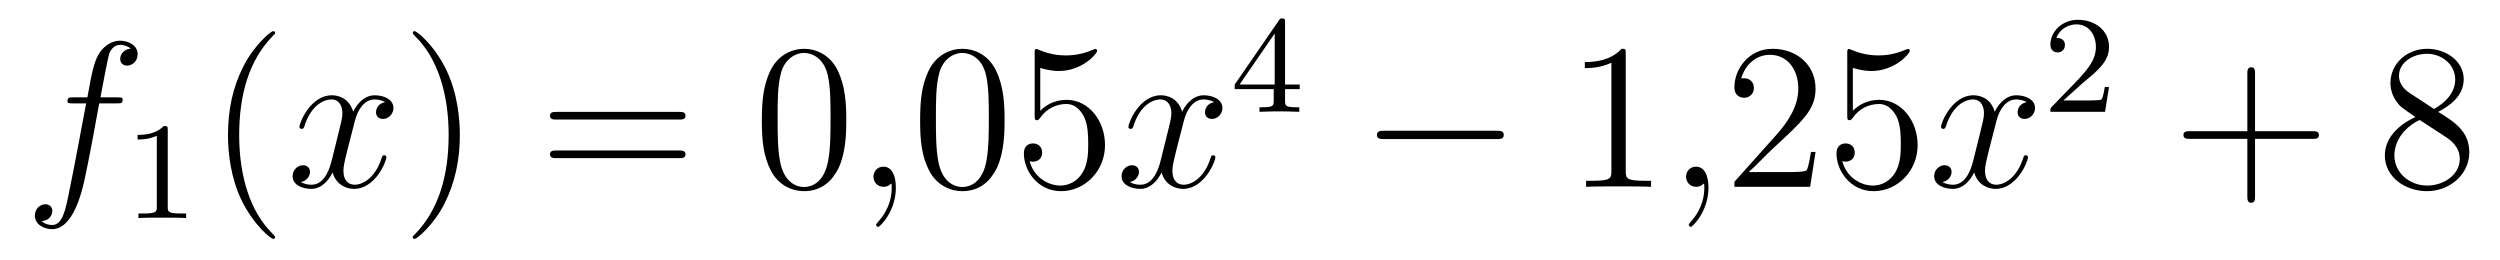
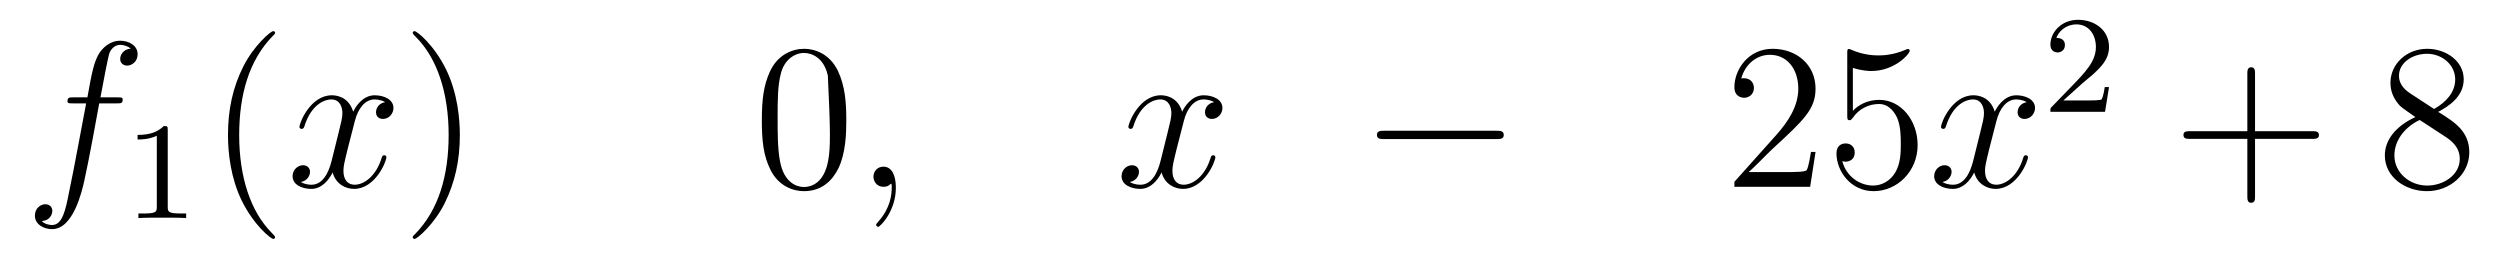
<svg xmlns="http://www.w3.org/2000/svg" height="15pt" version="1.1" viewBox="0 -15 144 15" width="144pt">
  <g id="page1">
    <g transform="matrix(1 0 0 1 -127 650)">
      <path d="M133.732 -659.046C133.971 -659.046 134.066 -659.046 134.066 -659.273C134.066 -659.392 133.971 -659.392 133.755 -659.392H132.787C133.014 -660.623 133.182 -661.472 133.277 -661.855C133.349 -662.142 133.6 -662.417 133.911 -662.417C134.162 -662.417 134.413 -662.309 134.532 -662.202C134.066 -662.154 133.923 -661.807 133.923 -661.604C133.923 -661.365 134.102 -661.221 134.329 -661.221C134.568 -661.221 134.927 -661.424 134.927 -661.879C134.927 -662.381 134.425 -662.656 133.899 -662.656C133.385 -662.656 132.883 -662.273 132.644 -661.807C132.428 -661.388 132.309 -660.958 132.034 -659.392H131.233C131.006 -659.392 130.887 -659.392 130.887 -659.177C130.887 -659.046 130.958 -659.046 131.197 -659.046H131.962C131.747 -657.934 131.257 -655.232 130.982 -653.953C130.779 -652.913 130.6 -652.04 130.002 -652.04C129.966 -652.04 129.619 -652.04 129.404 -652.267C130.014 -652.315 130.014 -652.841 130.014 -652.853C130.014 -653.092 129.834 -653.236 129.608 -653.236C129.368 -653.236 129.01 -653.032 129.01 -652.578C129.01 -652.064 129.536 -651.801 130.002 -651.801C131.221 -651.801 131.723 -653.989 131.855 -654.587C132.07 -655.507 132.656 -658.687 132.715 -659.046H133.732Z" fill-rule="evenodd" />
      <path d="M136.662 -657.516C136.662 -657.731 136.646 -657.739 136.431 -657.739C136.104 -657.42 135.682 -657.229 134.925 -657.229V-656.966C135.14 -656.966 135.57 -656.966 136.032 -657.181V-653.093C136.032 -652.798 136.009 -652.703 135.252 -652.703H134.973V-652.44C135.299 -652.464 135.985 -652.464 136.343 -652.464C136.702 -652.464 137.395 -652.464 137.722 -652.44V-652.703H137.443C136.686 -652.703 136.662 -652.798 136.662 -653.093V-657.516Z" fill-rule="evenodd" />
      <path d="M142.845 -651.335C142.845 -651.371 142.845 -651.395 142.642 -651.598C141.447 -652.806 140.777 -654.778 140.777 -657.217C140.777 -659.536 141.339 -661.532 142.726 -662.943C142.845 -663.05 142.845 -663.074 142.845 -663.11C142.845 -663.182 142.785 -663.206 142.737 -663.206C142.582 -663.206 141.602 -662.345 141.016 -661.173C140.407 -659.966 140.132 -658.687 140.132 -657.217C140.132 -656.152 140.299 -654.73 140.92 -653.451C141.626 -652.017 142.606 -651.239 142.737 -651.239C142.785 -651.239 142.845 -651.263 142.845 -651.335Z" fill-rule="evenodd" />
      <path d="M149.185 -659.117C148.802 -659.046 148.659 -658.759 148.659 -658.532C148.659 -658.245 148.886 -658.149 149.053 -658.149C149.412 -658.149 149.663 -658.46 149.663 -658.782C149.663 -659.285 149.089 -659.512 148.587 -659.512C147.858 -659.512 147.451 -658.794 147.344 -658.567C147.069 -659.464 146.328 -659.512 146.113 -659.512C144.893 -659.512 144.248 -657.946 144.248 -657.683C144.248 -657.635 144.295 -657.575 144.379 -657.575C144.475 -657.575 144.499 -657.647 144.523 -657.695C144.929 -659.022 145.73 -659.273 146.077 -659.273C146.615 -659.273 146.722 -658.771 146.722 -658.484C146.722 -658.221 146.65 -657.946 146.507 -657.372L146.101 -655.734C145.921 -655.017 145.575 -654.36 144.941 -654.36C144.881 -654.36 144.583 -654.36 144.331 -654.515C144.762 -654.599 144.857 -654.957 144.857 -655.101C144.857 -655.34 144.678 -655.483 144.451 -655.483C144.164 -655.483 143.853 -655.232 143.853 -654.85C143.853 -654.348 144.415 -654.12 144.929 -654.12C145.503 -654.12 145.91 -654.575 146.16 -655.065C146.352 -654.36 146.949 -654.12 147.392 -654.12C148.611 -654.12 149.256 -655.687 149.256 -655.949C149.256 -656.009 149.209 -656.057 149.137 -656.057C149.03 -656.057 149.017 -655.997 148.982 -655.902C148.659 -654.85 147.966 -654.36 147.428 -654.36C147.009 -654.36 146.782 -654.67 146.782 -655.16C146.782 -655.423 146.83 -655.615 147.021 -656.404L147.44 -658.029C147.619 -658.747 148.025 -659.273 148.575 -659.273C148.599 -659.273 148.934 -659.273 149.185 -659.117Z" fill-rule="evenodd" />
      <path d="M153.487 -657.217C153.487 -658.125 153.368 -659.607 152.698 -660.994C151.993 -662.428 151.013 -663.206 150.881 -663.206C150.833 -663.206 150.774 -663.182 150.774 -663.11C150.774 -663.074 150.774 -663.05 150.977 -662.847C152.172 -661.64 152.842 -659.667 152.842 -657.228C152.842 -654.909 152.28 -652.913 150.893 -651.502C150.774 -651.395 150.774 -651.371 150.774 -651.335C150.774 -651.263 150.833 -651.239 150.881 -651.239C151.037 -651.239 152.017 -652.1 152.603 -653.272C153.213 -654.491 153.487 -655.782 153.487 -657.217Z" fill-rule="evenodd" />
-       <path d="M166.104 -658.113C166.271 -658.113 166.486 -658.113 166.486 -658.328C166.486 -658.555 166.283 -658.555 166.104 -658.555H159.063C158.895 -658.555 158.68 -658.555 158.68 -658.34C158.68 -658.113 158.884 -658.113 159.063 -658.113H166.104ZM166.104 -655.89C166.271 -655.89 166.486 -655.89 166.486 -656.105C166.486 -656.332 166.283 -656.332 166.104 -656.332H159.063C158.895 -656.332 158.68 -656.332 158.68 -656.117C158.68 -655.89 158.884 -655.89 159.063 -655.89H166.104Z" fill-rule="evenodd" />
-       <path d="M175.747 -658.065C175.747 -659.058 175.688 -660.026 175.257 -660.934C174.767 -661.927 173.906 -662.189 173.321 -662.189C172.627 -662.189 171.779 -661.843 171.336 -660.851C171.002 -660.097 170.882 -659.356 170.882 -658.065C170.882 -656.906 170.966 -656.033 171.396 -655.184C171.862 -654.276 172.687 -653.989 173.309 -653.989C174.349 -653.989 174.946 -654.611 175.293 -655.304C175.724 -656.2 175.747 -657.372 175.747 -658.065ZM173.309 -654.228C172.926 -654.228 172.149 -654.443 171.922 -655.746C171.791 -656.463 171.791 -657.372 171.791 -658.209C171.791 -659.189 171.791 -660.073 171.982 -660.779C172.185 -661.58 172.795 -661.95 173.309 -661.95C173.763 -661.95 174.456 -661.675 174.684 -660.648C174.839 -659.966 174.839 -659.022 174.839 -658.209C174.839 -657.408 174.839 -656.499 174.707 -655.77C174.48 -654.455 173.727 -654.228 173.309 -654.228Z" fill-rule="evenodd" />
+       <path d="M175.747 -658.065C175.747 -659.058 175.688 -660.026 175.257 -660.934C174.767 -661.927 173.906 -662.189 173.321 -662.189C172.627 -662.189 171.779 -661.843 171.336 -660.851C171.002 -660.097 170.882 -659.356 170.882 -658.065C170.882 -656.906 170.966 -656.033 171.396 -655.184C171.862 -654.276 172.687 -653.989 173.309 -653.989C174.349 -653.989 174.946 -654.611 175.293 -655.304C175.724 -656.2 175.747 -657.372 175.747 -658.065ZM173.309 -654.228C172.926 -654.228 172.149 -654.443 171.922 -655.746C171.791 -656.463 171.791 -657.372 171.791 -658.209C171.791 -659.189 171.791 -660.073 171.982 -660.779C172.185 -661.58 172.795 -661.95 173.309 -661.95C173.763 -661.95 174.456 -661.675 174.684 -660.648C174.839 -657.408 174.839 -656.499 174.707 -655.77C174.48 -654.455 173.727 -654.228 173.309 -654.228Z" fill-rule="evenodd" />
      <path d="M178.602 -654.192C178.602 -654.886 178.375 -655.4 177.885 -655.4C177.502 -655.4 177.311 -655.089 177.311 -654.826C177.311 -654.563 177.49 -654.24 177.897 -654.24C178.052 -654.24 178.183 -654.288 178.291 -654.395C178.315 -654.419 178.327 -654.419 178.339 -654.419C178.363 -654.419 178.363 -654.252 178.363 -654.192C178.363 -653.798 178.291 -653.021 177.598 -652.244C177.466 -652.1 177.466 -652.076 177.466 -652.053C177.466 -651.993 177.526 -651.933 177.586 -651.933C177.682 -651.933 178.602 -652.818 178.602 -654.192Z" fill-rule="evenodd" />
-       <path d="M184.865 -658.065C184.865 -659.058 184.805 -660.026 184.374 -660.934C183.885 -661.927 183.024 -662.189 182.438 -662.189C181.745 -662.189 180.896 -661.843 180.454 -660.851C180.119 -660.097 179.999 -659.356 179.999 -658.065C179.999 -656.906 180.083 -656.033 180.513 -655.184C180.98 -654.276 181.805 -653.989 182.426 -653.989C183.466 -653.989 184.064 -654.611 184.41 -655.304C184.841 -656.2 184.865 -657.372 184.865 -658.065ZM182.426 -654.228C182.044 -654.228 181.266 -654.443 181.039 -655.746C180.908 -656.463 180.908 -657.372 180.908 -658.209C180.908 -659.189 180.908 -660.073 181.099 -660.779C181.302 -661.58 181.912 -661.95 182.426 -661.95C182.88 -661.95 183.574 -661.675 183.801 -660.648C183.956 -659.966 183.956 -659.022 183.956 -658.209C183.956 -657.408 183.956 -656.499 183.825 -655.77C183.598 -654.455 182.844 -654.228 182.426 -654.228ZM186.919 -661.09C187.433 -660.922 187.852 -660.91 187.983 -660.91C189.334 -660.91 190.195 -661.902 190.195 -662.07C190.195 -662.118 190.171 -662.178 190.099 -662.178C190.075 -662.178 190.051 -662.178 189.944 -662.13C189.274 -661.843 188.7 -661.807 188.39 -661.807C187.601 -661.807 187.039 -662.046 186.812 -662.142C186.728 -662.178 186.704 -662.178 186.692 -662.178C186.597 -662.178 186.597 -662.106 186.597 -661.914V-658.364C186.597 -658.149 186.597 -658.077 186.74 -658.077C186.8 -658.077 186.812 -658.089 186.931 -658.233C187.266 -658.723 187.828 -659.01 188.425 -659.01C189.059 -659.01 189.37 -658.424 189.465 -658.221C189.669 -657.754 189.681 -657.169 189.681 -656.714C189.681 -656.26 189.681 -655.579 189.346 -655.041C189.083 -654.611 188.617 -654.312 188.091 -654.312C187.302 -654.312 186.525 -654.85 186.309 -655.722C186.369 -655.698 186.441 -655.687 186.501 -655.687C186.704 -655.687 187.027 -655.806 187.027 -656.212C187.027 -656.547 186.8 -656.738 186.501 -656.738C186.286 -656.738 185.975 -656.631 185.975 -656.165C185.975 -655.148 186.788 -653.989 188.115 -653.989C189.465 -653.989 190.649 -655.125 190.649 -656.643C190.649 -658.065 189.693 -659.249 188.438 -659.249C187.756 -659.249 187.23 -658.95 186.919 -658.615V-661.09Z" fill-rule="evenodd" />
      <path d="M196.933 -659.117C196.55 -659.046 196.408 -658.759 196.408 -658.532C196.408 -658.245 196.634 -658.149 196.801 -658.149C197.16 -658.149 197.412 -658.46 197.412 -658.782C197.412 -659.285 196.837 -659.512 196.336 -659.512C195.606 -659.512 195.2 -658.794 195.092 -658.567C194.818 -659.464 194.076 -659.512 193.861 -659.512C192.642 -659.512 191.996 -657.946 191.996 -657.683C191.996 -657.635 192.044 -657.575 192.127 -657.575C192.223 -657.575 192.247 -657.647 192.271 -657.695C192.678 -659.022 193.478 -659.273 193.825 -659.273C194.363 -659.273 194.471 -658.771 194.471 -658.484C194.471 -658.221 194.399 -657.946 194.256 -657.372L193.849 -655.734C193.67 -655.017 193.324 -654.36 192.69 -654.36C192.63 -654.36 192.331 -654.36 192.08 -654.515C192.51 -654.599 192.606 -654.957 192.606 -655.101C192.606 -655.34 192.427 -655.483 192.199 -655.483C191.913 -655.483 191.602 -655.232 191.602 -654.85C191.602 -654.348 192.163 -654.12 192.678 -654.12C193.252 -654.12 193.658 -654.575 193.909 -655.065C194.1 -654.36 194.698 -654.12 195.14 -654.12C196.36 -654.12 197.005 -655.687 197.005 -655.949C197.005 -656.009 196.957 -656.057 196.885 -656.057C196.778 -656.057 196.765 -655.997 196.73 -655.902C196.408 -654.85 195.714 -654.36 195.176 -654.36C194.758 -654.36 194.531 -654.67 194.531 -655.16C194.531 -655.423 194.579 -655.615 194.77 -656.404L195.188 -658.029C195.367 -658.747 195.774 -659.273 196.324 -659.273C196.348 -659.273 196.682 -659.273 196.933 -659.117Z" fill-rule="evenodd" />
-       <path d="M201.019 -663.716C201.019 -663.875 201.019 -663.939 200.852 -663.939C200.749 -663.939 200.741 -663.931 200.66 -663.819L198.119 -660.13V-659.867H200.366V-659.205C200.366 -658.911 200.342 -658.823 199.729 -658.823H199.546V-658.56C200.222 -658.584 200.239 -658.584 200.693 -658.584S201.163 -658.584 201.84 -658.56V-658.823H201.656C201.043 -658.823 201.019 -658.911 201.019 -659.205V-659.867H201.864V-660.13H201.019V-663.716ZM200.422 -663.07V-660.13H198.398L200.422 -663.07Z" fill-rule="evenodd" />
      <path d="M213.198 -656.989C213.401 -656.989 213.617 -656.989 213.617 -657.228C213.617 -657.468 213.401 -657.468 213.198 -657.468H206.731C206.527 -657.468 206.312 -657.468 206.312 -657.228C206.312 -656.989 206.527 -656.989 206.731 -656.989H213.198Z" fill-rule="evenodd" />
-       <path d="M220.642 -661.902C220.642 -662.178 220.642 -662.189 220.402 -662.189C220.115 -661.867 219.517 -661.424 218.286 -661.424V-661.078C218.561 -661.078 219.158 -661.078 219.816 -661.388V-655.16C219.816 -654.73 219.78 -654.587 218.729 -654.587H218.358V-654.24C218.681 -654.264 219.84 -654.264 220.235 -654.264C220.63 -654.264 221.777 -654.264 222.1 -654.24V-654.587H221.729C220.678 -654.587 220.642 -654.73 220.642 -655.16V-661.902Z" fill-rule="evenodd" />
-       <path d="M225.408 -654.192C225.408 -654.886 225.181 -655.4 224.69 -655.4C224.309 -655.4 224.117 -655.089 224.117 -654.826C224.117 -654.563 224.297 -654.24 224.702 -654.24C224.858 -654.24 224.989 -654.288 225.097 -654.395C225.121 -654.419 225.133 -654.419 225.145 -654.419C225.169 -654.419 225.169 -654.252 225.169 -654.192C225.169 -653.798 225.097 -653.021 224.404 -652.244C224.273 -652.1 224.273 -652.076 224.273 -652.053C224.273 -651.993 224.333 -651.933 224.392 -651.933C224.488 -651.933 225.408 -652.818 225.408 -654.192Z" fill-rule="evenodd" />
      <path d="M231.575 -656.248H231.312C231.276 -656.045 231.181 -655.387 231.061 -655.196C230.977 -655.089 230.296 -655.089 229.938 -655.089H227.726C228.049 -655.364 228.778 -656.129 229.088 -656.416C230.905 -658.089 231.575 -658.711 231.575 -659.894C231.575 -661.269 230.488 -662.189 229.1 -662.189C227.714 -662.189 226.901 -661.006 226.901 -659.978C226.901 -659.368 227.428 -659.368 227.462 -659.368C227.714 -659.368 228.025 -659.547 228.025 -659.93C228.025 -660.265 227.797 -660.492 227.462 -660.492C227.356 -660.492 227.332 -660.492 227.296 -660.48C227.522 -661.293 228.168 -661.843 228.946 -661.843C229.962 -661.843 230.582 -660.994 230.582 -659.894C230.582 -658.878 229.997 -657.993 229.316 -657.228L226.901 -654.527V-654.24H231.264L231.575 -656.248ZM233.725 -661.09C234.24 -660.922 234.658 -660.91 234.79 -660.91C236.141 -660.91 237.001 -661.902 237.001 -662.07C237.001 -662.118 236.977 -662.178 236.905 -662.178C236.881 -662.178 236.857 -662.178 236.749 -662.13C236.081 -661.843 235.507 -661.807 235.196 -661.807C234.407 -661.807 233.845 -662.046 233.618 -662.142C233.534 -662.178 233.51 -662.178 233.498 -662.178C233.402 -662.178 233.402 -662.106 233.402 -661.914V-658.364C233.402 -658.149 233.402 -658.077 233.546 -658.077C233.606 -658.077 233.618 -658.089 233.737 -658.233C234.072 -658.723 234.634 -659.01 235.231 -659.01C235.865 -659.01 236.176 -658.424 236.272 -658.221C236.476 -657.754 236.486 -657.169 236.486 -656.714C236.486 -656.26 236.486 -655.579 236.153 -655.041C235.889 -654.611 235.423 -654.312 234.896 -654.312C234.108 -654.312 233.332 -654.85 233.116 -655.722C233.176 -655.698 233.248 -655.687 233.308 -655.687C233.51 -655.687 233.833 -655.806 233.833 -656.212C233.833 -656.547 233.606 -656.738 233.308 -656.738C233.092 -656.738 232.781 -656.631 232.781 -656.165C232.781 -655.148 233.594 -653.989 234.922 -653.989C236.272 -653.989 237.455 -655.125 237.455 -656.643C237.455 -658.065 236.498 -659.249 235.244 -659.249C234.563 -659.249 234.036 -658.95 233.725 -658.615V-661.09Z" fill-rule="evenodd" />
      <path d="M243.739 -659.117C243.358 -659.046 243.214 -658.759 243.214 -658.532C243.214 -658.245 243.44 -658.149 243.608 -658.149C243.967 -658.149 244.218 -658.46 244.218 -658.782C244.218 -659.285 243.644 -659.512 243.142 -659.512C242.413 -659.512 242.006 -658.794 241.898 -658.567C241.624 -659.464 240.882 -659.512 240.667 -659.512C239.448 -659.512 238.802 -657.946 238.802 -657.683C238.802 -657.635 238.85 -657.575 238.934 -657.575C239.029 -657.575 239.053 -657.647 239.077 -657.695C239.484 -659.022 240.284 -659.273 240.631 -659.273C241.17 -659.273 241.277 -658.771 241.277 -658.484C241.277 -658.221 241.205 -657.946 241.062 -657.372L240.655 -655.734C240.476 -655.017 240.13 -654.36 239.496 -654.36C239.436 -654.36 239.137 -654.36 238.886 -654.515C239.316 -654.599 239.412 -654.957 239.412 -655.101C239.412 -655.34 239.233 -655.483 239.005 -655.483C238.718 -655.483 238.408 -655.232 238.408 -654.85C238.408 -654.348 238.97 -654.12 239.484 -654.12C240.058 -654.12 240.464 -654.575 240.715 -655.065C240.906 -654.36 241.505 -654.12 241.946 -654.12C243.166 -654.12 243.811 -655.687 243.811 -655.949C243.811 -656.009 243.763 -656.057 243.691 -656.057C243.584 -656.057 243.572 -655.997 243.536 -655.902C243.214 -654.85 242.52 -654.36 241.982 -654.36C241.564 -654.36 241.337 -654.67 241.337 -655.16C241.337 -655.423 241.385 -655.615 241.576 -656.404L241.994 -658.029C242.173 -658.747 242.58 -659.273 243.13 -659.273C243.154 -659.273 243.488 -659.273 243.739 -659.117Z" fill-rule="evenodd" />
      <path d="M246.928 -660.186C247.055 -660.305 247.39 -660.568 247.517 -660.68C248.011 -661.134 248.48 -661.572 248.48 -662.297C248.48 -663.245 247.684 -663.859 246.688 -663.859C245.732 -663.859 245.102 -663.134 245.102 -662.425C245.102 -662.034 245.413 -661.978 245.525 -661.978C245.692 -661.978 245.939 -662.098 245.939 -662.401C245.939 -662.815 245.54 -662.815 245.446 -662.815C245.676 -663.397 246.21 -663.596 246.6 -663.596C247.342 -663.596 247.724 -662.967 247.724 -662.297C247.724 -661.468 247.142 -660.863 246.202 -659.899L245.198 -658.863C245.102 -658.775 245.102 -658.759 245.102 -658.56H248.25L248.48 -659.986H248.233C248.21 -659.827 248.147 -659.428 248.051 -659.277C248.003 -659.213 247.397 -659.213 247.27 -659.213H245.851L246.928 -660.186Z" fill-rule="evenodd" />
      <path d="M256.89 -657.001H260.189C260.357 -657.001 260.572 -657.001 260.572 -657.217C260.572 -657.444 260.369 -657.444 260.189 -657.444H256.89V-660.743C256.89 -660.91 256.89 -661.126 256.674 -661.126C256.447 -661.126 256.447 -660.922 256.447 -660.743V-657.444H253.148C252.98 -657.444 252.766 -657.444 252.766 -657.228C252.766 -657.001 252.968 -657.001 253.148 -657.001H256.447V-653.702C256.447 -653.535 256.447 -653.32 256.662 -653.32C256.89 -653.32 256.89 -653.523 256.89 -653.702V-657.001Z" fill-rule="evenodd" />
      <path d="M267.439 -658.555C268.037 -658.878 268.91 -659.428 268.91 -660.432C268.91 -661.472 267.906 -662.189 266.806 -662.189C265.622 -662.189 264.69 -661.317 264.69 -660.229C264.69 -659.823 264.81 -659.416 265.145 -659.01C265.276 -658.854 265.288 -658.842 266.125 -658.257C264.965 -657.719 264.367 -656.918 264.367 -656.045C264.367 -654.778 265.574 -653.989 266.794 -653.989C268.121 -653.989 269.232 -654.969 269.232 -656.224C269.232 -657.444 268.372 -657.982 267.439 -658.555ZM265.813 -659.631C265.658 -659.739 265.181 -660.05 265.181 -660.635C265.181 -661.413 265.993 -661.902 266.794 -661.902C267.655 -661.902 268.42 -661.281 268.42 -660.42C268.42 -659.691 267.894 -659.105 267.2 -658.723L265.813 -659.631ZM266.376 -658.089L267.822 -657.145C268.133 -656.942 268.682 -656.571 268.682 -655.842C268.682 -654.933 267.762 -654.312 266.806 -654.312C265.789 -654.312 264.917 -655.053 264.917 -656.045C264.917 -656.977 265.598 -657.731 266.376 -658.089Z" fill-rule="evenodd" />
    </g>
  </g>
</svg>